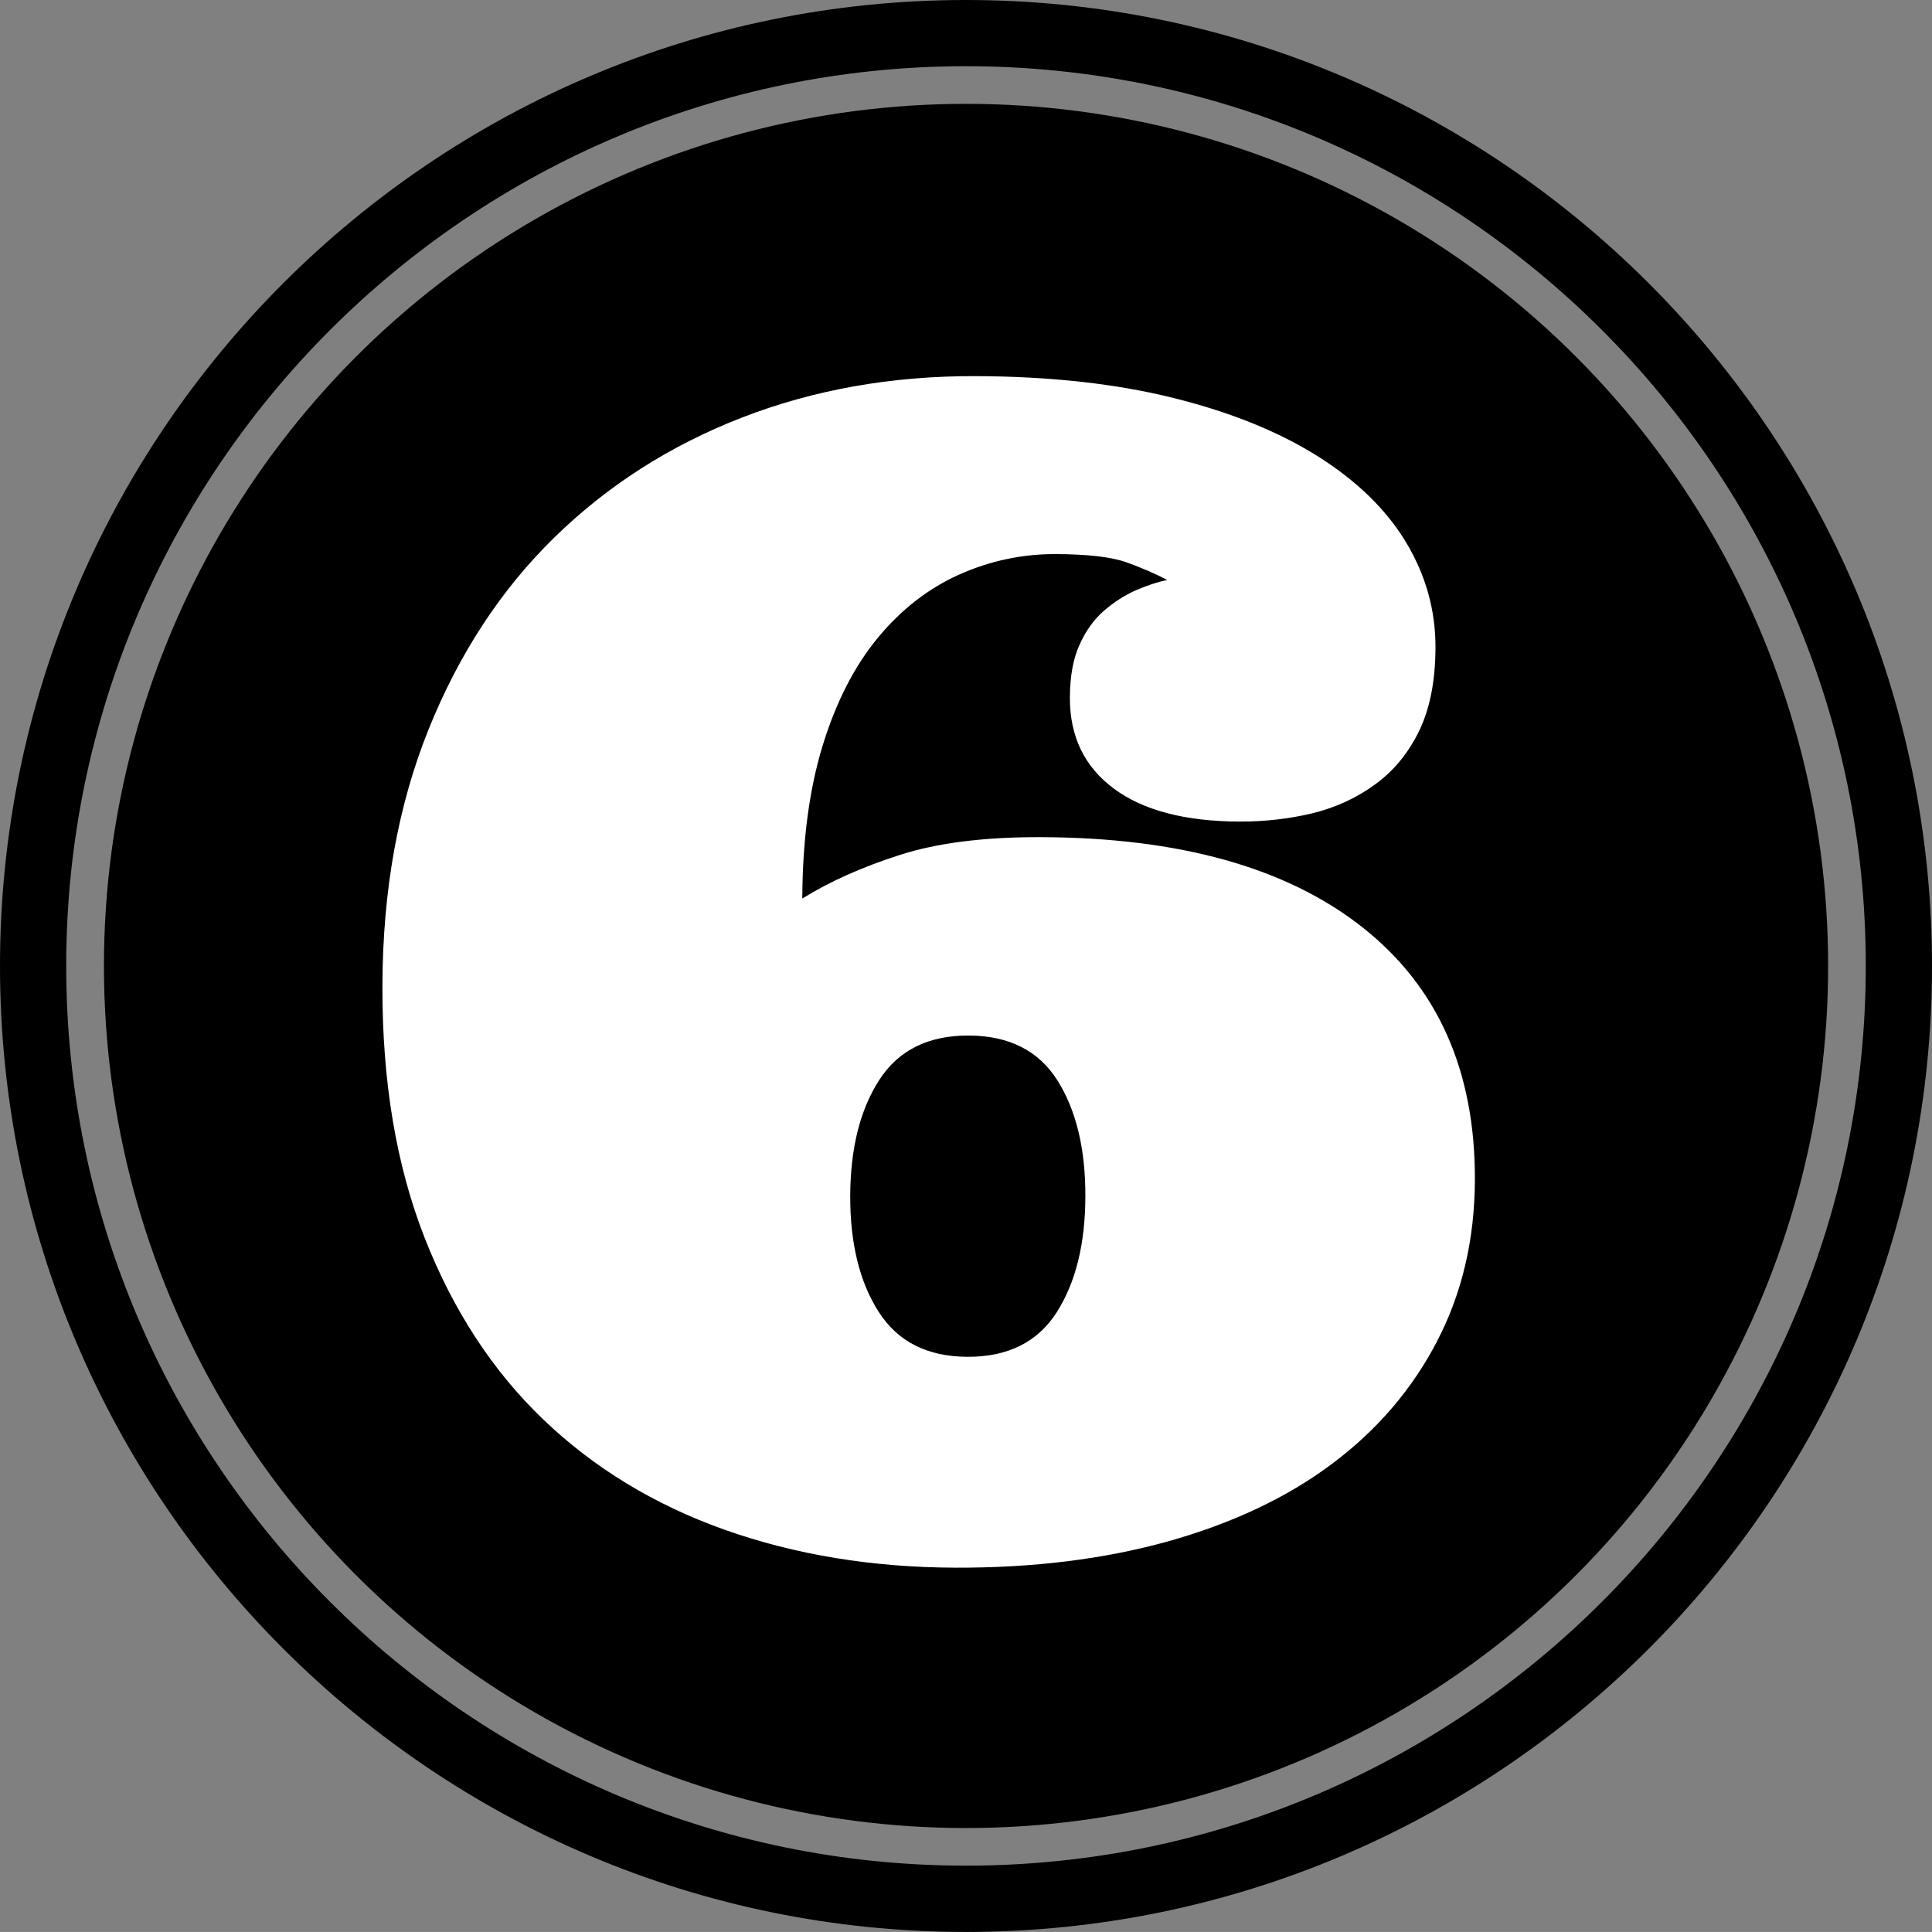
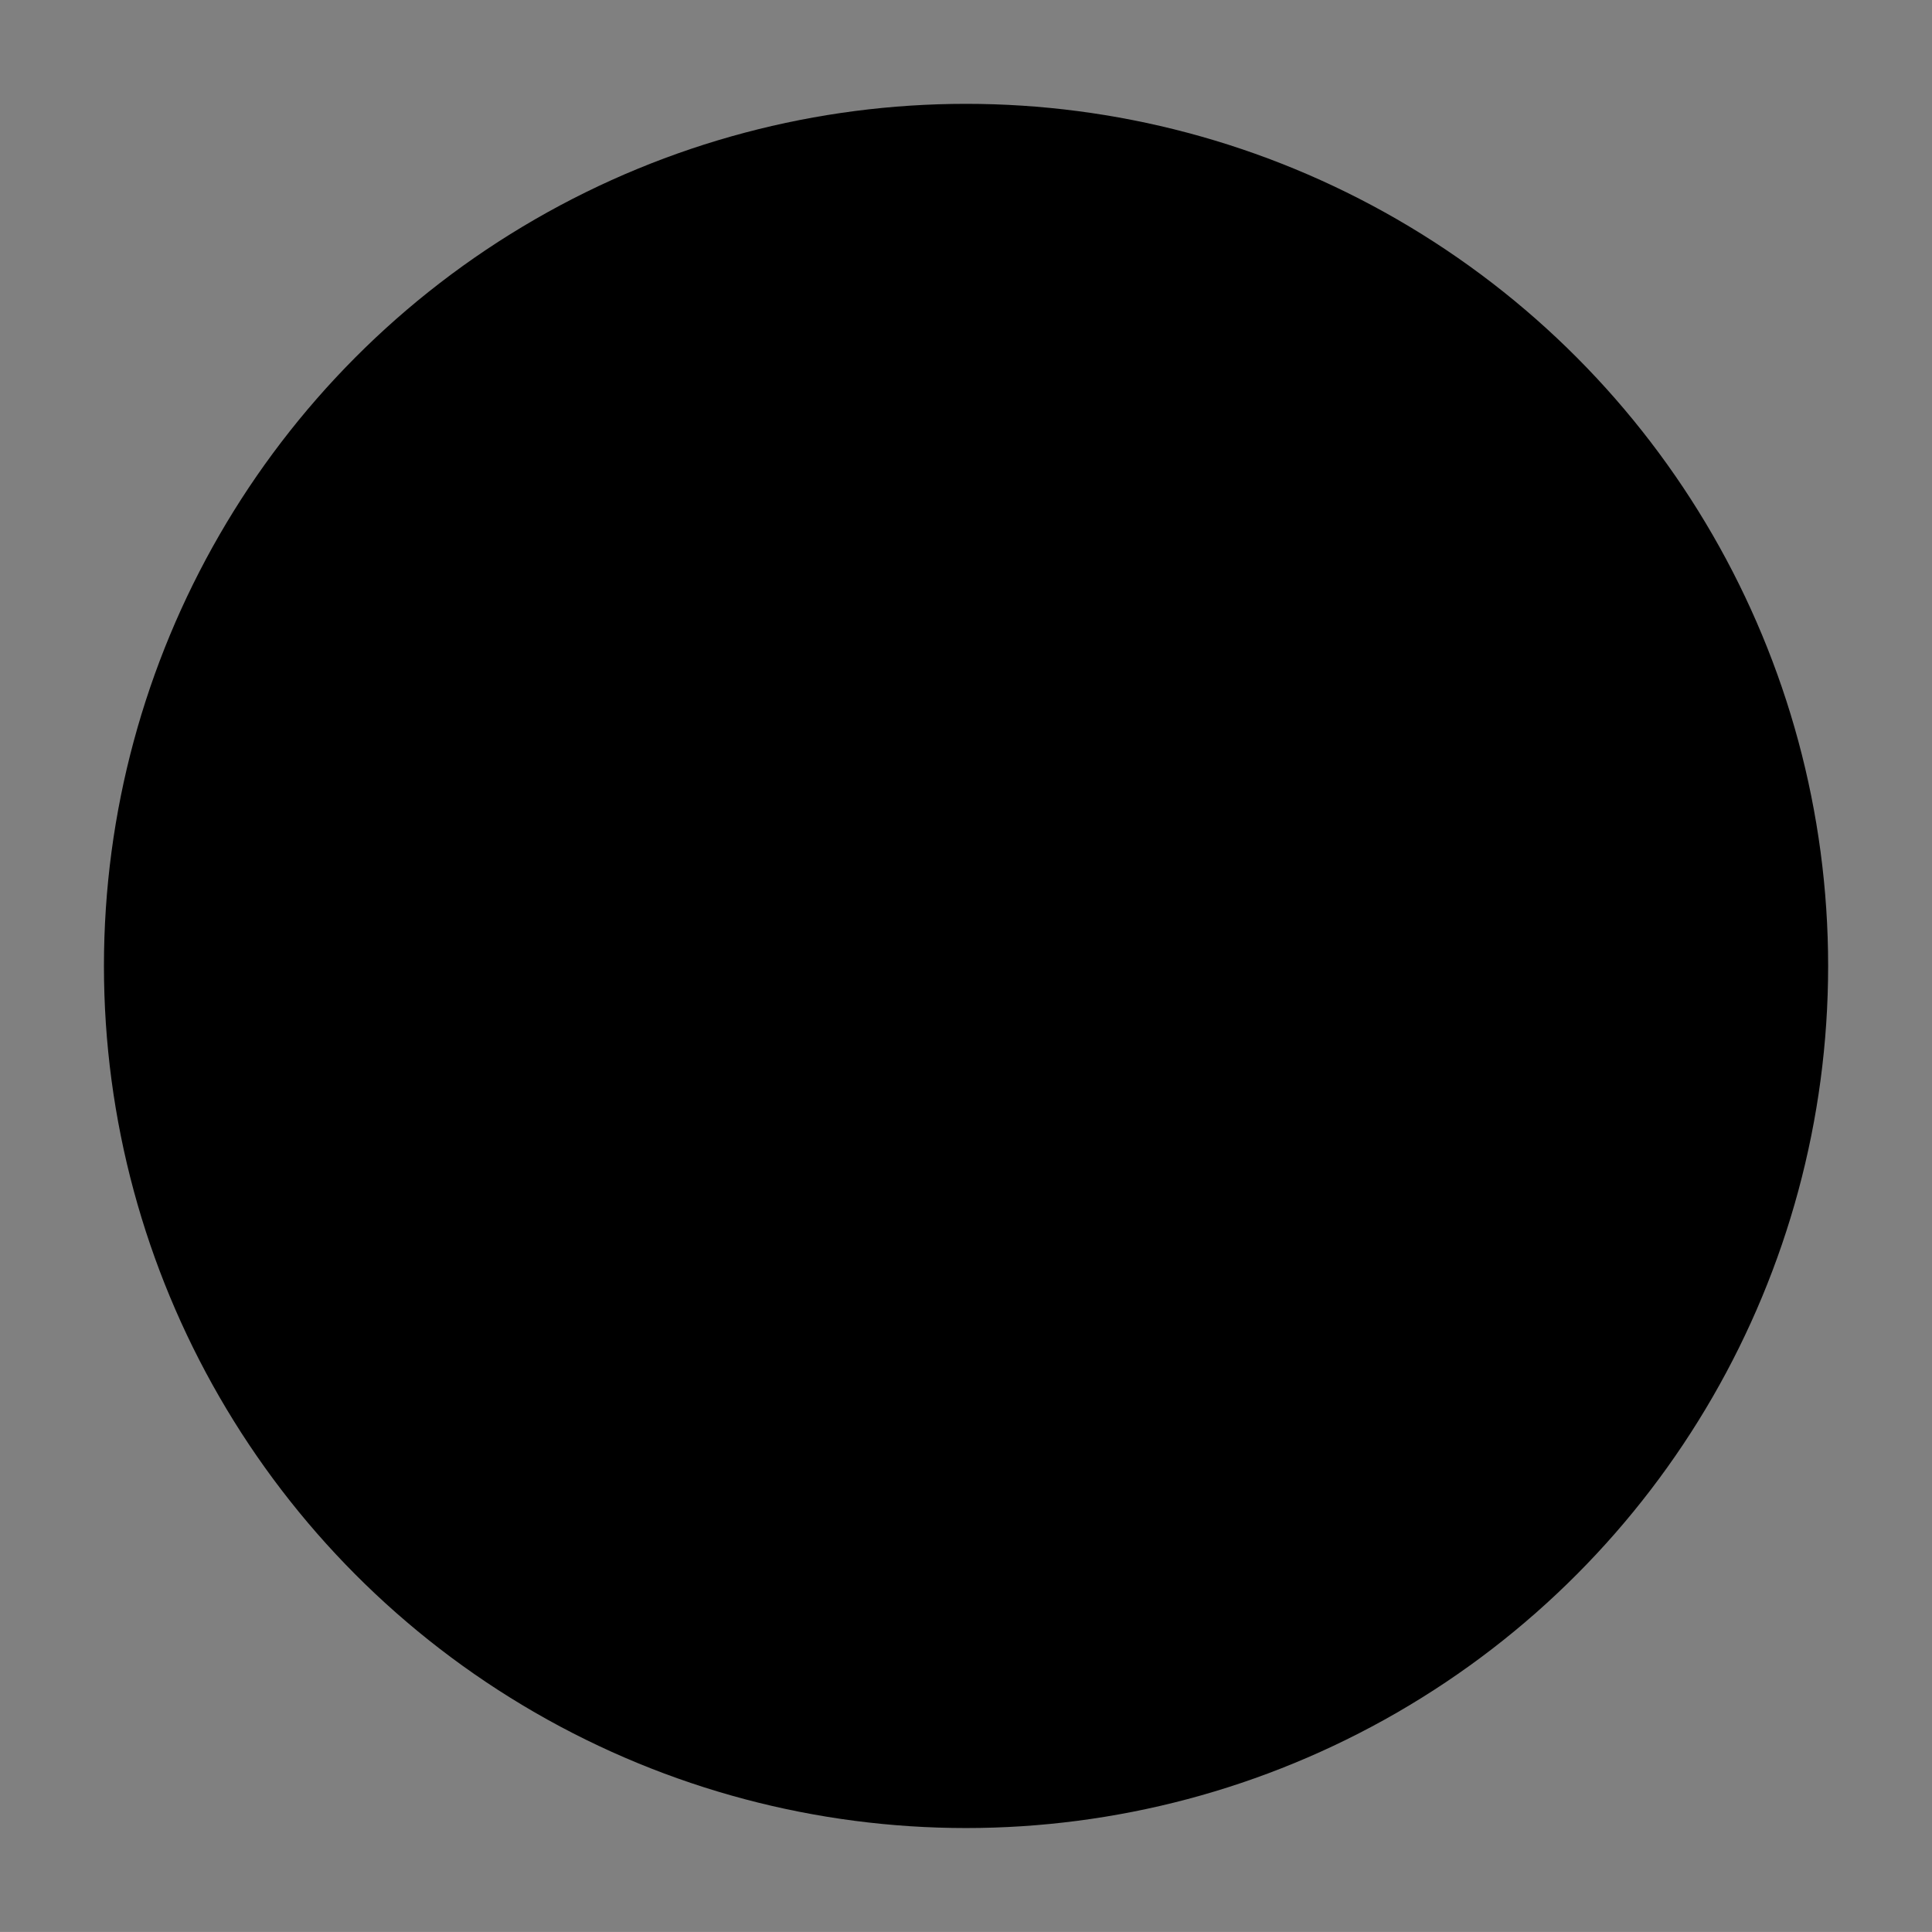
<svg xmlns="http://www.w3.org/2000/svg" enable-background="new 0 0 100 99.997" fill="#000000" height="99.997px" id="Layer_1" version="1.1" viewBox="0 0 100 99.997" width="100px" x="0px" xml:space="preserve" y="0px">
  <rect x="0" y="0" width="100" height="99.997" fill="#808080" stroke="none" />
  <g id="change1">
    <circle cx="50.002" cy="49.997" fill="#000000" r="44.622" />
-     <path d="M49.998,99.997C22.427,99.997,0,77.57,0,49.998C0,22.424,22.427,0,49.998,0C77.569,0,100,22.428,100,50.002   C100.003,77.57,77.572,99.997,49.998,99.997z M49.998,3.427c-25.677,0-46.571,20.892-46.571,46.571   c0,25.677,20.895,46.568,46.571,46.568c25.684,0,46.575-20.895,46.575-46.568C96.576,24.319,75.681,3.427,49.998,3.427z" fill="#000000" />
  </g>
  <g id="change2">
-     <path d="M54.636,28.679c-1.74-0.004-3.407,0.352-5.003,1.067c-1.59,0.716-2.995,1.807-4.207,3.279   c-1.208,1.466-2.158,3.326-2.848,5.572c-0.686,2.245-1.04,4.882-1.051,7.91c1.423-0.883,3.105-1.633,5.047-2.255   c1.944-0.626,4.373-0.931,7.295-0.921c7.175,0.021,12.72,1.573,16.632,4.651c3.911,3.076,5.859,7.442,5.839,13.088   c-0.01,3.075-0.662,5.863-1.954,8.346c-1.292,2.49-3.105,4.605-5.441,6.352c-2.336,1.75-5.163,3.079-8.486,4.013   c-3.326,0.924-6.99,1.375-11.006,1.362c-4.313-0.014-8.293-0.67-11.94-1.961c-3.65-1.299-6.783-3.206-9.399-5.716   c-2.617-2.507-4.658-5.639-6.134-9.394c-1.473-3.758-2.202-8.104-2.186-13.058c0.014-4.926,0.813-9.347,2.39-13.265   c1.579-3.919,3.744-7.222,6.495-9.916c2.754-2.697,5.993-4.771,9.718-6.218c3.725-1.445,7.76-2.161,12.094-2.147   c3.882,0.013,7.309,0.395,10.276,1.138c2.972,0.742,5.462,1.757,7.479,3.035s3.534,2.764,4.545,4.454   c1.01,1.687,1.516,3.496,1.509,5.428c-0.007,1.713-0.284,3.142-0.837,4.29c-0.556,1.15-1.312,2.078-2.278,2.78   c-0.968,0.71-2.055,1.208-3.26,1.503c-1.205,0.288-2.463,0.432-3.774,0.428c-2.812-0.01-4.977-0.578-6.499-1.706   c-1.522-1.131-2.282-2.7-2.275-4.709c0.003-1.097,0.167-2.004,0.495-2.727c0.321-0.723,0.746-1.315,1.265-1.768   c0.525-0.451,1.074-0.803,1.653-1.061c0.576-0.251,1.118-0.428,1.627-0.535c-0.616-0.321-1.315-0.626-2.102-0.91   C57.524,28.826,56.3,28.686,54.636,28.679z M50.085,70.228c2.089,0.007,3.624-0.767,4.605-2.296   c0.983-1.539,1.482-3.534,1.488-5.997c0.011-2.466-0.475-4.467-1.445-6.013c-0.974-1.54-2.503-2.316-4.595-2.323   c-2.088-0.006-3.631,0.757-4.624,2.296c-0.994,1.533-1.496,3.534-1.507,5.997c-0.006,2.466,0.485,4.467,1.47,6.003   C46.465,69.445,47.997,70.221,50.085,70.228z" fill="#ffffff" />
-   </g>
+     </g>
</svg>